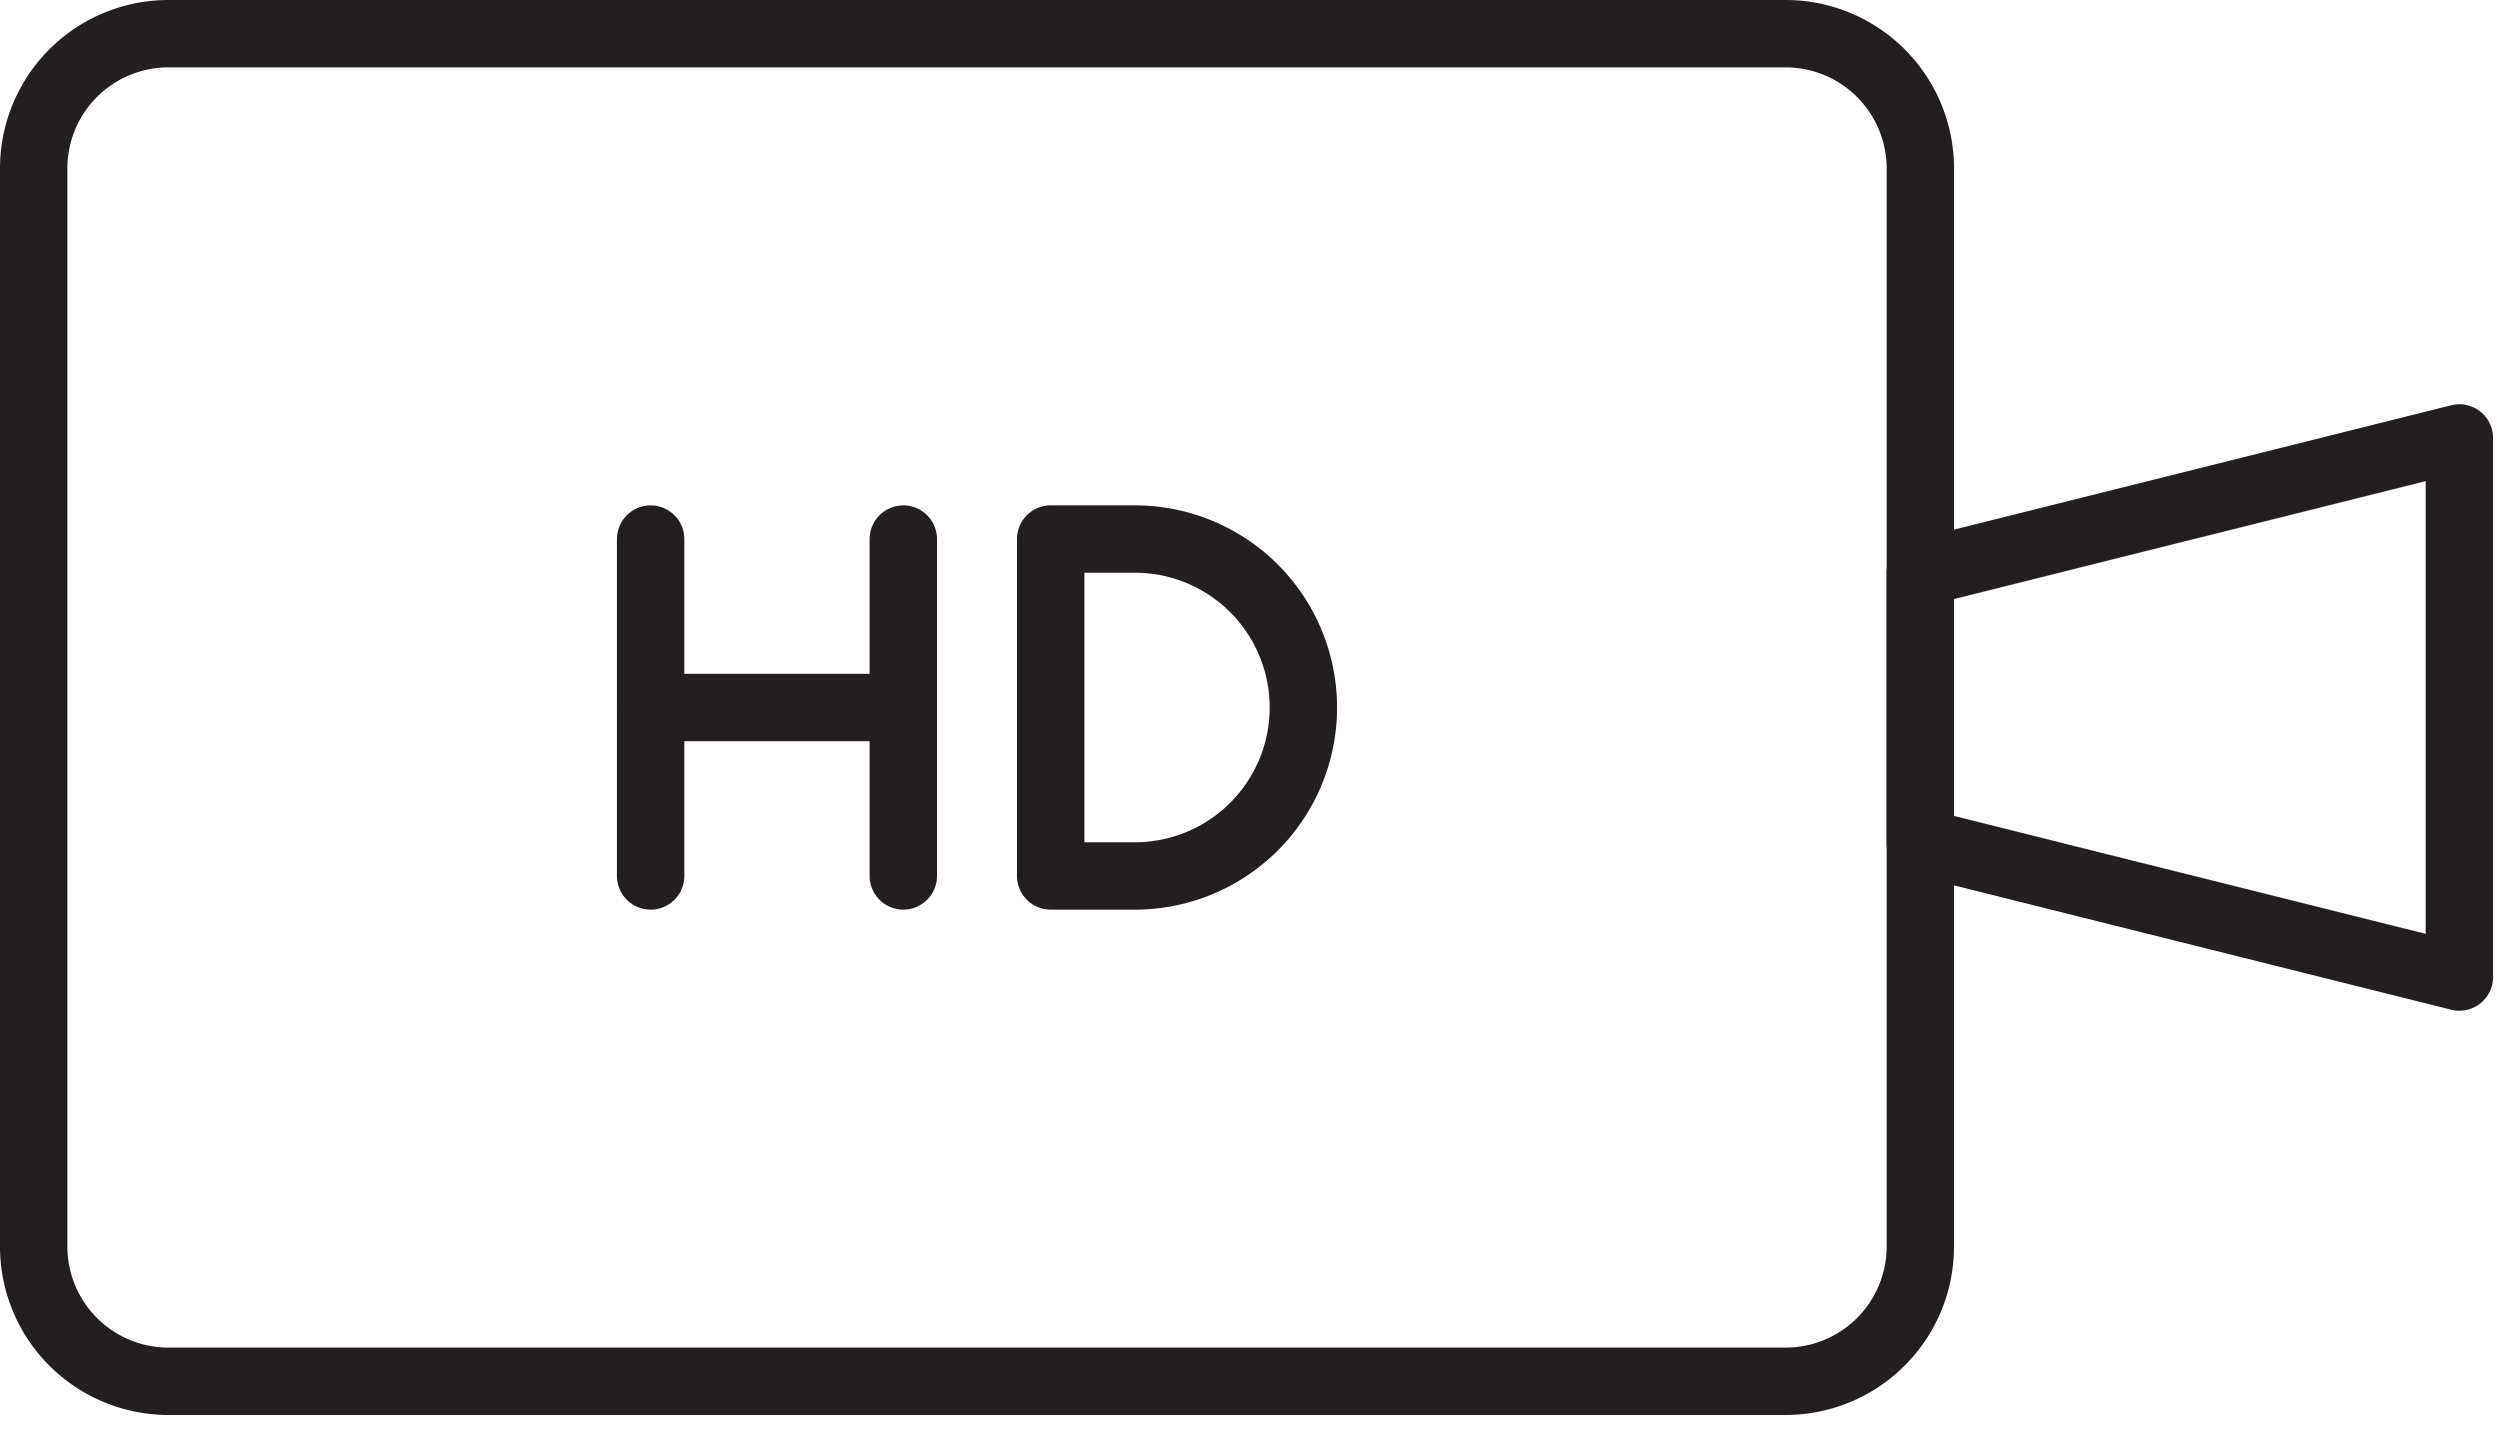
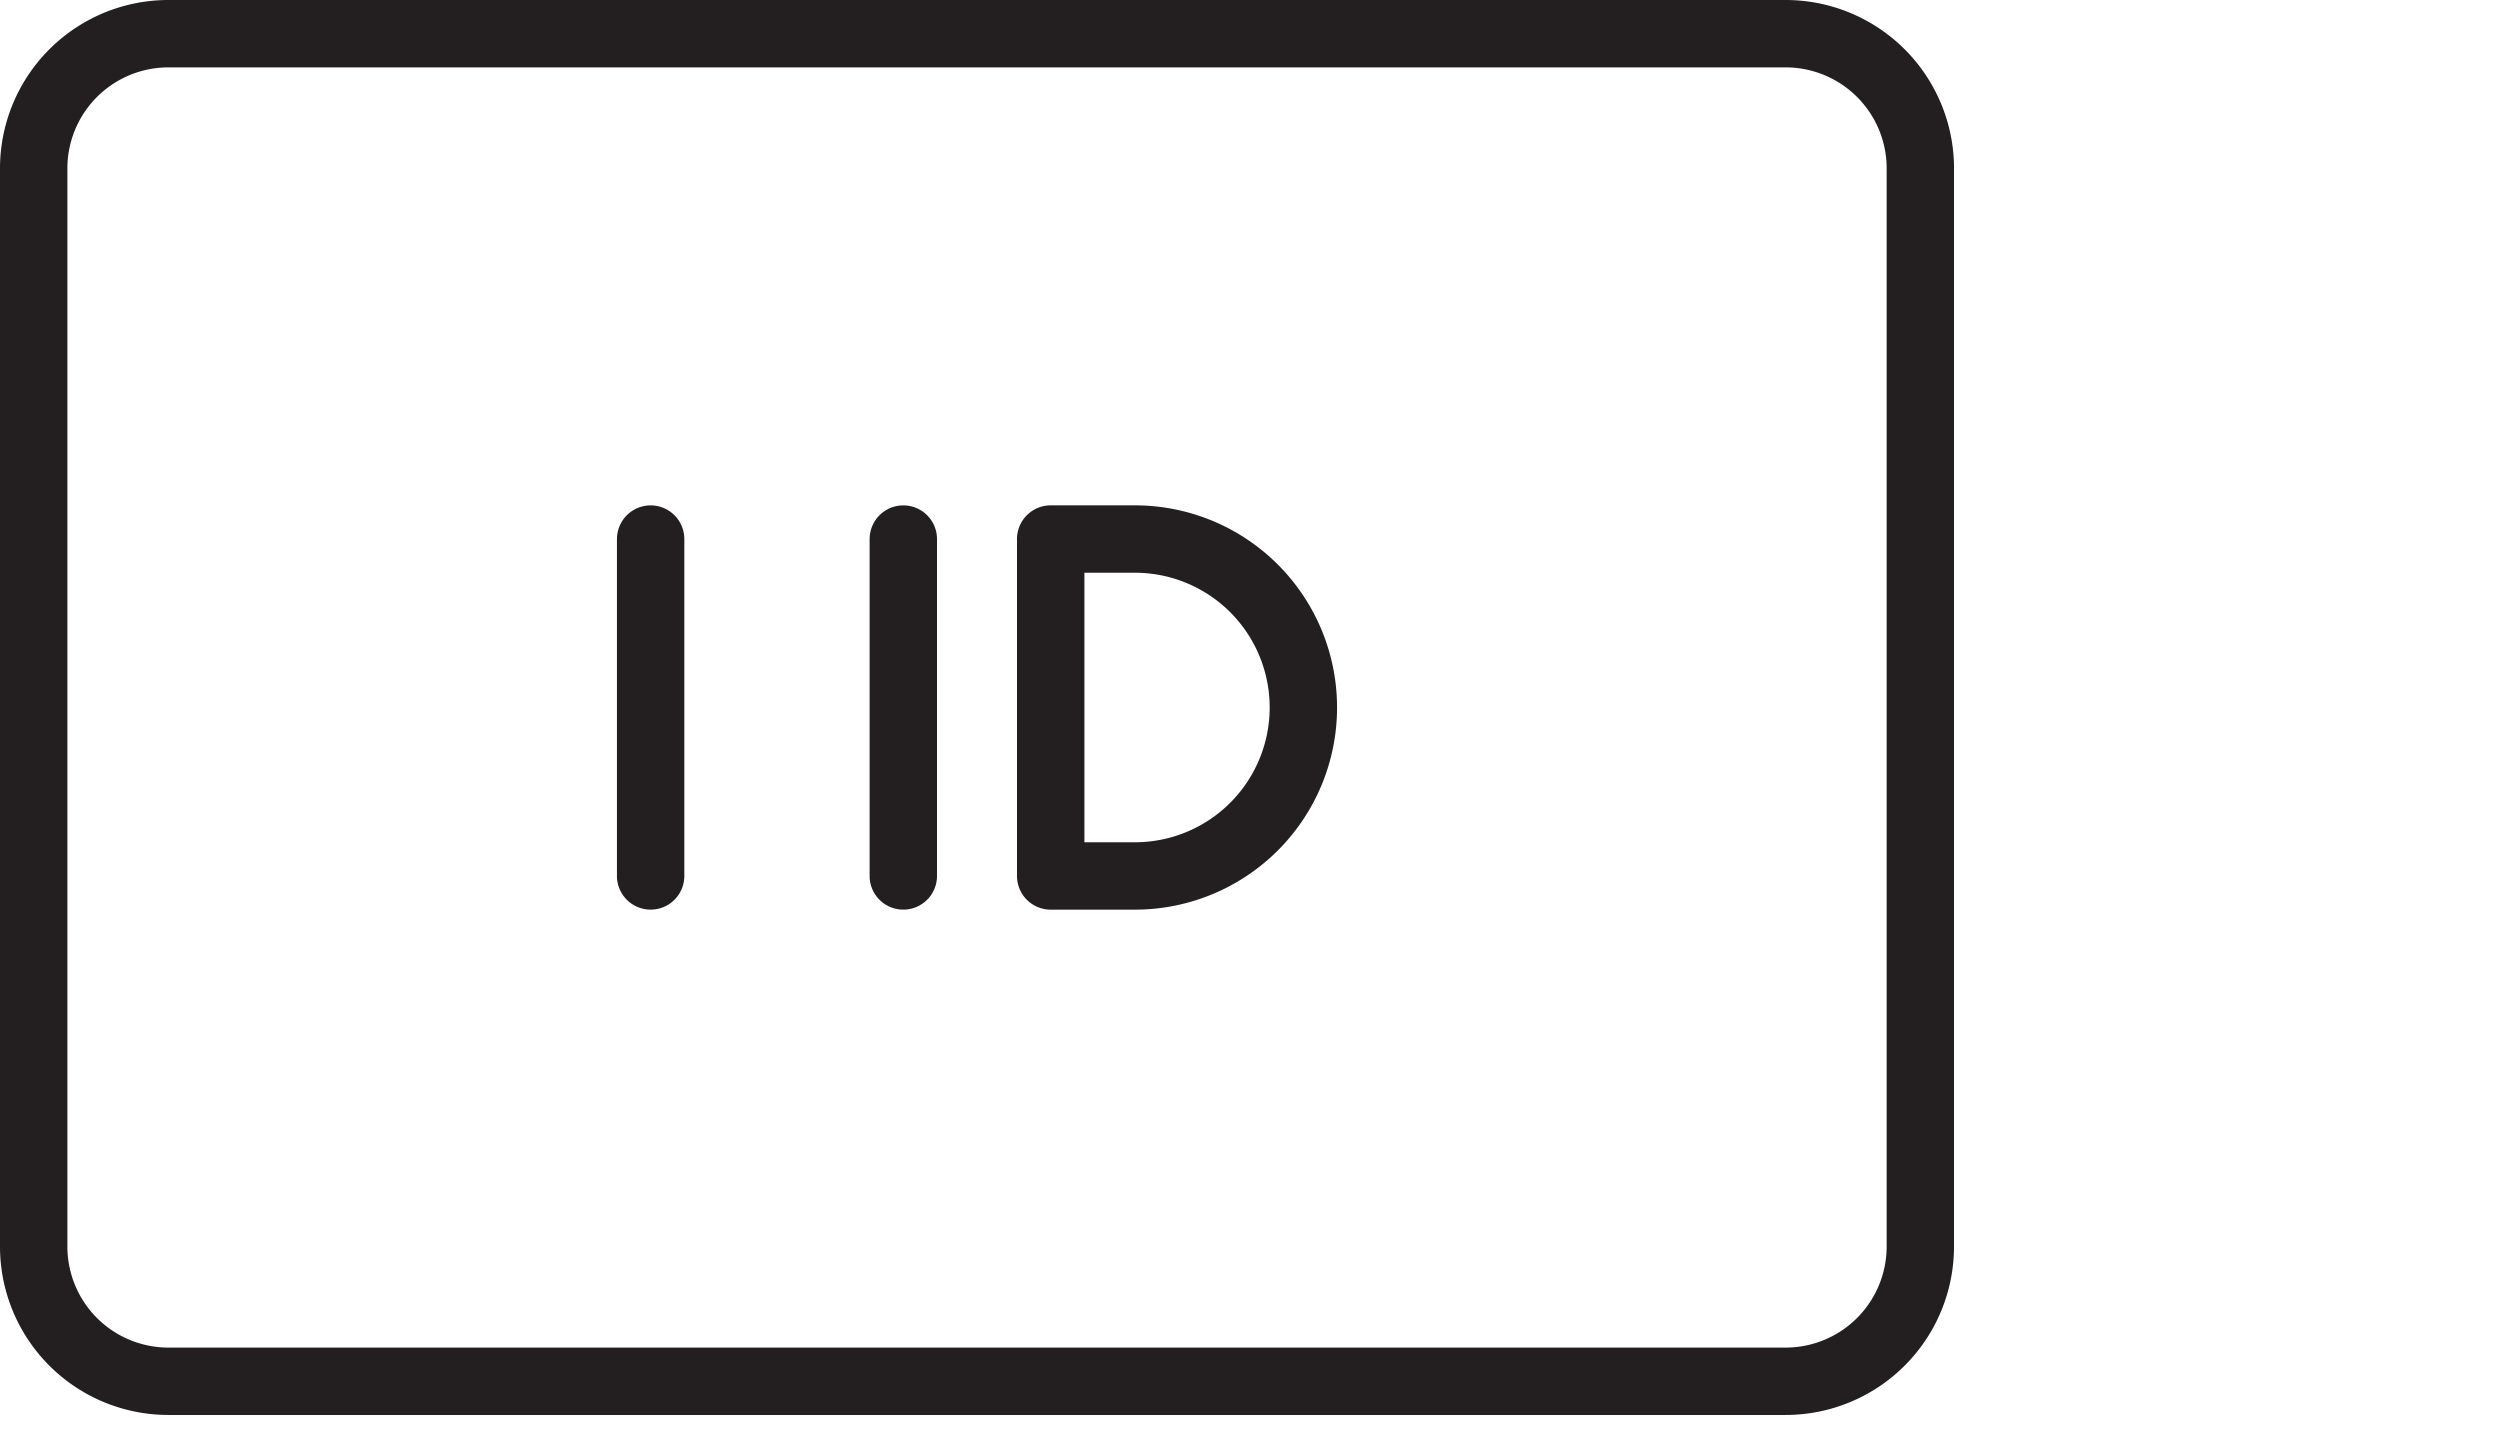
<svg xmlns="http://www.w3.org/2000/svg" width="85" height="49" viewBox="0 0 85 49">
  <g fill="none" fill-rule="evenodd">
-     <path d="M-7-26h96v96H-7z" />
    <g fill="#231F20" fill-rule="nonzero">
-       <path d="M66.436 5.728v36.654a5.727 5.727 0 0 1-5.727 5.727H5.727A5.727 5.727 0 0 1 0 42.382V5.728A5.727 5.727 0 0 1 5.727 0H60.71a5.727 5.727 0 0 1 5.727 5.728zm-2.29 0a3.436 3.436 0 0 0-3.437-3.437H5.727a3.436 3.436 0 0 0-3.436 3.437v36.654a3.436 3.436 0 0 0 3.436 3.436H60.71a3.436 3.436 0 0 0 3.436-3.436V5.728z" />
+       <path d="M66.436 5.728v36.654a5.727 5.727 0 0 1-5.727 5.727H5.727A5.727 5.727 0 0 1 0 42.382V5.728A5.727 5.727 0 0 1 5.727 0H60.71a5.727 5.727 0 0 1 5.727 5.728m-2.29 0a3.436 3.436 0 0 0-3.437-3.437H5.727a3.436 3.436 0 0 0-3.436 3.437v36.654a3.436 3.436 0 0 0 3.436 3.436H60.71a3.436 3.436 0 0 0 3.436-3.436V5.728z" />
      <path d="M38.587 17.182a6.873 6.873 0 0 1 0 13.746h-2.863a1.145 1.145 0 0 1-1.146-1.146V18.328c0-.633.513-1.146 1.146-1.146h2.863zm0 11.455a4.582 4.582 0 0 0 0-9.164H36.87v9.164h1.718zM29.567 18.328v11.454a1.145 1.145 0 0 0 2.291 0V18.328a1.145 1.145 0 1 0-2.29 0zM20.976 18.328v11.454a1.145 1.145 0 0 0 2.291 0V18.328a1.145 1.145 0 1 0-2.29 0z" />
-       <path d="M22.122 25.2h8.59a1.145 1.145 0 0 0 0-2.29h-8.59a1.145 1.145 0 1 0 0 2.29zM64.145 19.473v9.164c0 .525.358.983.868 1.11L83.34 34.33a1.145 1.145 0 0 0 1.424-1.112V14.891c0-.745-.7-1.292-1.424-1.111l-18.327 4.582c-.51.127-.868.585-.868 1.111zm2.291.894l16.037-4.009v15.393l-16.037-4.009v-7.375z" />
    </g>
  </g>
</svg>